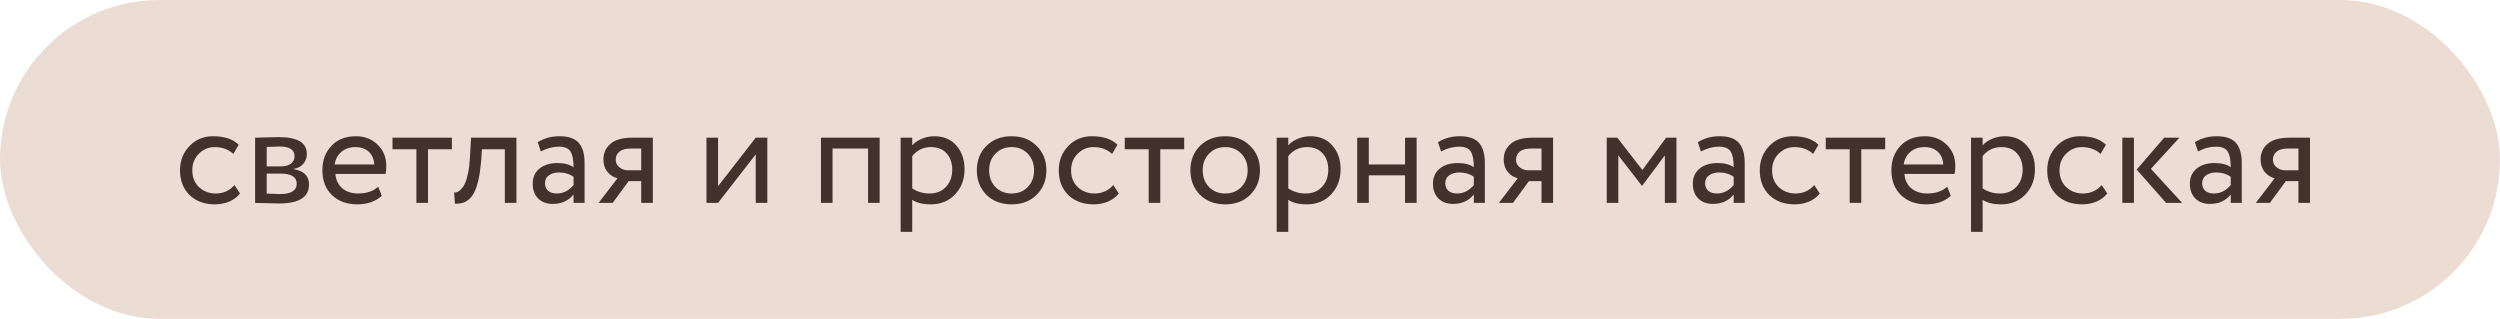
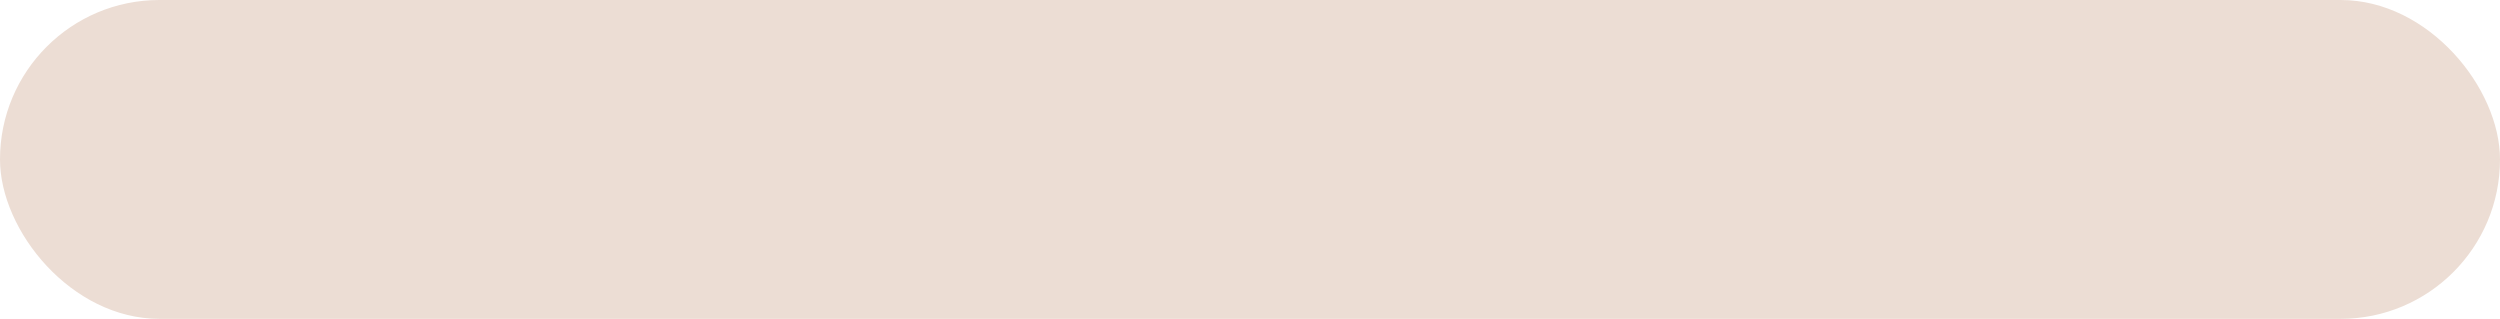
<svg xmlns="http://www.w3.org/2000/svg" width="345" height="44" viewBox="0 0 345 44" fill="none">
  <rect width="345" height="44" rx="22" fill="#ECDDD4" />
-   <path d="M32.36 25.54L33.12 26.7C32.747 27.18 32.253 27.553 31.64 27.82C31.027 28.073 30.367 28.2 29.66 28.2C28.22 28.2 27.053 27.773 26.16 26.92C25.28 26.053 24.84 24.913 24.84 23.5C24.84 22.18 25.273 21.067 26.14 20.16C27.007 19.253 28.093 18.8 29.4 18.8C30.973 18.8 32.153 19.193 32.94 19.98L32.2 21.24C31.52 20.613 30.66 20.3 29.62 20.3C28.78 20.3 28.053 20.607 27.44 21.22C26.84 21.82 26.54 22.58 26.54 23.5C26.54 24.46 26.847 25.233 27.46 25.82C28.087 26.407 28.86 26.7 29.78 26.7C30.82 26.7 31.68 26.313 32.36 25.54ZM35.206 28V19C35.419 19 35.892 18.987 36.626 18.96C37.372 18.933 37.986 18.92 38.466 18.92C41.052 18.92 42.346 19.693 42.346 21.24C42.346 21.773 42.179 22.233 41.846 22.62C41.512 22.993 41.079 23.22 40.546 23.3V23.34C41.946 23.593 42.646 24.3 42.646 25.46C42.646 27.207 41.266 28.08 38.506 28.08C38.106 28.08 37.519 28.067 36.746 28.04C35.972 28.013 35.459 28 35.206 28ZM38.726 23.96H36.806V26.72C37.766 26.76 38.379 26.78 38.646 26.78C40.179 26.78 40.946 26.3 40.946 25.34C40.946 24.42 40.206 23.96 38.726 23.96ZM38.586 20.22C38.199 20.22 37.606 20.24 36.806 20.28V22.96H38.826C39.372 22.96 39.812 22.833 40.146 22.58C40.479 22.327 40.646 21.987 40.646 21.56C40.646 20.667 39.959 20.22 38.586 20.22ZM52.188 25.76L52.688 27.02C51.822 27.807 50.695 28.2 49.308 28.2C47.855 28.2 46.688 27.773 45.808 26.92C44.928 26.067 44.488 24.927 44.488 23.5C44.488 22.14 44.902 21.02 45.728 20.14C46.555 19.247 47.688 18.8 49.128 18.8C50.315 18.8 51.308 19.187 52.108 19.96C52.908 20.72 53.308 21.707 53.308 22.92C53.308 23.333 53.275 23.693 53.208 24H46.288C46.355 24.84 46.668 25.5 47.228 25.98C47.802 26.46 48.535 26.7 49.428 26.7C50.602 26.7 51.522 26.387 52.188 25.76ZM49.048 20.3C48.248 20.3 47.595 20.527 47.088 20.98C46.582 21.42 46.282 21.993 46.188 22.7H51.648C51.608 21.953 51.355 21.367 50.888 20.94C50.435 20.513 49.822 20.3 49.048 20.3ZM54.163 20.6V19H62.363V20.6H59.063V28H57.463V20.6H54.163ZM69.666 28V20.6H66.506L66.406 22.12C66.326 23.12 66.206 23.987 66.046 24.72C65.886 25.44 65.7 26.02 65.486 26.46C65.286 26.887 65.04 27.227 64.746 27.48C64.453 27.733 64.153 27.907 63.846 28C63.54 28.08 63.186 28.12 62.786 28.12L62.666 26.56C62.826 26.573 62.98 26.553 63.126 26.5C63.286 26.433 63.46 26.3 63.646 26.1C63.846 25.9 64.02 25.633 64.166 25.3C64.326 24.967 64.466 24.5 64.586 23.9C64.72 23.287 64.806 22.587 64.846 21.8L65.006 19H71.266V28H69.666ZM74.631 20.9L74.211 19.62C75.091 19.073 76.091 18.8 77.211 18.8C78.451 18.8 79.338 19.107 79.871 19.72C80.404 20.333 80.671 21.253 80.671 22.48V28H79.151V26.84C78.458 27.707 77.498 28.14 76.271 28.14C75.444 28.14 74.778 27.893 74.271 27.4C73.764 26.893 73.511 26.213 73.511 25.36C73.511 24.467 73.824 23.767 74.451 23.26C75.091 22.753 75.911 22.5 76.911 22.5C77.871 22.5 78.618 22.693 79.151 23.08C79.151 22.12 79.018 21.407 78.751 20.94C78.484 20.473 77.938 20.24 77.111 20.24C76.298 20.24 75.471 20.46 74.631 20.9ZM76.831 26.7C77.724 26.7 78.498 26.313 79.151 25.54V24.4C78.591 24 77.918 23.8 77.131 23.8C76.598 23.8 76.144 23.927 75.771 24.18C75.398 24.433 75.211 24.8 75.211 25.28C75.211 25.72 75.351 26.067 75.631 26.32C75.924 26.573 76.324 26.7 76.831 26.7ZM87.29 19H90.09V28H88.49V25H86.75L84.55 28H82.61L85.21 24.6C84.69 24.48 84.237 24.193 83.85 23.74C83.463 23.273 83.27 22.693 83.27 22C83.27 21.133 83.59 20.42 84.23 19.86C84.87 19.287 85.89 19 87.29 19ZM84.97 22.04C84.97 22.48 85.144 22.833 85.49 23.1C85.837 23.367 86.224 23.5 86.65 23.5H88.49V20.5H87.03C86.323 20.5 85.803 20.647 85.47 20.94C85.137 21.22 84.97 21.587 84.97 22.04ZM99.091 28H97.491V19H99.091V25.7L104.291 19H105.891V28H104.291V21.3L99.091 28ZM119.792 28V20.5H114.892V28H113.292V19H121.392V28H119.792ZM124.288 32V19H125.888V20.06C126.208 19.687 126.641 19.387 127.188 19.16C127.748 18.92 128.334 18.8 128.948 18.8C130.214 18.8 131.221 19.227 131.968 20.08C132.728 20.92 133.108 22.013 133.108 23.36C133.108 24.747 132.674 25.9 131.808 26.82C130.941 27.74 129.814 28.2 128.428 28.2C127.361 28.2 126.514 27.993 125.888 27.58V32H124.288ZM128.488 20.3C127.421 20.3 126.554 20.713 125.888 21.54V26C126.581 26.467 127.381 26.7 128.288 26.7C129.234 26.7 129.988 26.393 130.548 25.78C131.121 25.167 131.408 24.38 131.408 23.42C131.408 22.487 131.148 21.733 130.628 21.16C130.108 20.587 129.394 20.3 128.488 20.3ZM136.121 26.88C135.241 25.987 134.801 24.86 134.801 23.5C134.801 22.14 135.241 21.02 136.121 20.14C137.014 19.247 138.174 18.8 139.601 18.8C141.028 18.8 142.181 19.247 143.061 20.14C143.954 21.02 144.401 22.14 144.401 23.5C144.401 24.86 143.954 25.987 143.061 26.88C142.181 27.76 141.028 28.2 139.601 28.2C138.174 28.2 137.014 27.76 136.121 26.88ZM136.501 23.5C136.501 24.433 136.788 25.2 137.361 25.8C137.948 26.4 138.694 26.7 139.601 26.7C140.508 26.7 141.248 26.407 141.821 25.82C142.408 25.22 142.701 24.447 142.701 23.5C142.701 22.567 142.408 21.8 141.821 21.2C141.248 20.6 140.508 20.3 139.601 20.3C138.708 20.3 137.968 20.6 137.381 21.2C136.794 21.787 136.501 22.553 136.501 23.5ZM153.63 25.54L154.39 26.7C154.016 27.18 153.523 27.553 152.91 27.82C152.296 28.073 151.636 28.2 150.93 28.2C149.49 28.2 148.323 27.773 147.43 26.92C146.55 26.053 146.11 24.913 146.11 23.5C146.11 22.18 146.543 21.067 147.41 20.16C148.276 19.253 149.363 18.8 150.67 18.8C152.243 18.8 153.423 19.193 154.21 19.98L153.47 21.24C152.79 20.613 151.93 20.3 150.89 20.3C150.05 20.3 149.323 20.607 148.71 21.22C148.11 21.82 147.81 22.58 147.81 23.5C147.81 24.46 148.116 25.233 148.73 25.82C149.356 26.407 150.13 26.7 151.05 26.7C152.09 26.7 152.95 26.313 153.63 25.54ZM155.218 20.6V19H163.418V20.6H160.118V28H158.518V20.6H155.218ZM165.594 26.88C164.714 25.987 164.274 24.86 164.274 23.5C164.274 22.14 164.714 21.02 165.594 20.14C166.487 19.247 167.647 18.8 169.074 18.8C170.5 18.8 171.654 19.247 172.534 20.14C173.427 21.02 173.874 22.14 173.874 23.5C173.874 24.86 173.427 25.987 172.534 26.88C171.654 27.76 170.5 28.2 169.074 28.2C167.647 28.2 166.487 27.76 165.594 26.88ZM165.974 23.5C165.974 24.433 166.26 25.2 166.834 25.8C167.42 26.4 168.167 26.7 169.074 26.7C169.98 26.7 170.72 26.407 171.294 25.82C171.88 25.22 172.174 24.447 172.174 23.5C172.174 22.567 171.88 21.8 171.294 21.2C170.72 20.6 169.98 20.3 169.074 20.3C168.18 20.3 167.44 20.6 166.854 21.2C166.267 21.787 165.974 22.553 165.974 23.5ZM176.182 32V19H177.782V20.06C178.102 19.687 178.536 19.387 179.082 19.16C179.642 18.92 180.229 18.8 180.842 18.8C182.109 18.8 183.116 19.227 183.862 20.08C184.622 20.92 185.002 22.013 185.002 23.36C185.002 24.747 184.569 25.9 183.702 26.82C182.836 27.74 181.709 28.2 180.322 28.2C179.256 28.2 178.409 27.993 177.782 27.58V32H176.182ZM180.382 20.3C179.316 20.3 178.449 20.713 177.782 21.54V26C178.476 26.467 179.276 26.7 180.182 26.7C181.129 26.7 181.882 26.393 182.442 25.78C183.016 25.167 183.302 24.38 183.302 23.42C183.302 22.487 183.042 21.733 182.522 21.16C182.002 20.587 181.289 20.3 180.382 20.3ZM193.895 28V24.2H188.895V28H187.295V19H188.895V22.7H193.895V19H195.495V28H193.895ZM198.869 20.9L198.449 19.62C199.329 19.073 200.329 18.8 201.449 18.8C202.689 18.8 203.576 19.107 204.109 19.72C204.643 20.333 204.909 21.253 204.909 22.48V28H203.389V26.84C202.696 27.707 201.736 28.14 200.509 28.14C199.683 28.14 199.016 27.893 198.509 27.4C198.003 26.893 197.749 26.213 197.749 25.36C197.749 24.467 198.063 23.767 198.689 23.26C199.329 22.753 200.149 22.5 201.149 22.5C202.109 22.5 202.856 22.693 203.389 23.08C203.389 22.12 203.256 21.407 202.989 20.94C202.723 20.473 202.176 20.24 201.349 20.24C200.536 20.24 199.709 20.46 198.869 20.9ZM201.069 26.7C201.963 26.7 202.736 26.313 203.389 25.54V24.4C202.829 24 202.156 23.8 201.369 23.8C200.836 23.8 200.383 23.927 200.009 24.18C199.636 24.433 199.449 24.8 199.449 25.28C199.449 25.72 199.589 26.067 199.869 26.32C200.163 26.573 200.563 26.7 201.069 26.7ZM211.528 19H214.328V28H212.728V25H210.988L208.788 28H206.848L209.448 24.6C208.928 24.48 208.475 24.193 208.088 23.74C207.702 23.273 207.508 22.693 207.508 22C207.508 21.133 207.828 20.42 208.468 19.86C209.108 19.287 210.128 19 211.528 19ZM209.208 22.04C209.208 22.48 209.382 22.833 209.728 23.1C210.075 23.367 210.462 23.5 210.888 23.5H212.728V20.5H211.268C210.562 20.5 210.042 20.647 209.708 20.94C209.375 21.22 209.208 21.587 209.208 22.04ZM221.729 28V19H223.189L226.649 23.46L229.929 19H231.349V28H229.749V21.44L226.629 25.62H226.569L223.329 21.44V28H221.729ZM234.729 20.9L234.309 19.62C235.189 19.073 236.189 18.8 237.309 18.8C238.549 18.8 239.435 19.107 239.969 19.72C240.502 20.333 240.769 21.253 240.769 22.48V28H239.249V26.84C238.555 27.707 237.595 28.14 236.369 28.14C235.542 28.14 234.875 27.893 234.369 27.4C233.862 26.893 233.609 26.213 233.609 25.36C233.609 24.467 233.922 23.767 234.549 23.26C235.189 22.753 236.009 22.5 237.009 22.5C237.969 22.5 238.715 22.693 239.249 23.08C239.249 22.12 239.115 21.407 238.849 20.94C238.582 20.473 238.035 20.24 237.209 20.24C236.395 20.24 235.569 20.46 234.729 20.9ZM236.929 26.7C237.822 26.7 238.595 26.313 239.249 25.54V24.4C238.689 24 238.015 23.8 237.229 23.8C236.695 23.8 236.242 23.927 235.869 24.18C235.495 24.433 235.309 24.8 235.309 25.28C235.309 25.72 235.449 26.067 235.729 26.32C236.022 26.573 236.422 26.7 236.929 26.7ZM250.368 25.54L251.128 26.7C250.754 27.18 250.261 27.553 249.648 27.82C249.034 28.073 248.374 28.2 247.668 28.2C246.228 28.2 245.061 27.773 244.168 26.92C243.288 26.053 242.848 24.913 242.848 23.5C242.848 22.18 243.281 21.067 244.148 20.16C245.014 19.253 246.101 18.8 247.408 18.8C248.981 18.8 250.161 19.193 250.948 19.98L250.208 21.24C249.528 20.613 248.668 20.3 247.628 20.3C246.788 20.3 246.061 20.607 245.448 21.22C244.848 21.82 244.548 22.58 244.548 23.5C244.548 24.46 244.854 25.233 245.468 25.82C246.094 26.407 246.868 26.7 247.788 26.7C248.828 26.7 249.688 26.313 250.368 25.54ZM251.956 20.6V19H260.156V20.6H256.856V28H255.256V20.6H251.956ZM268.712 25.76L269.212 27.02C268.345 27.807 267.219 28.2 265.832 28.2C264.379 28.2 263.212 27.773 262.332 26.92C261.452 26.067 261.012 24.927 261.012 23.5C261.012 22.14 261.425 21.02 262.252 20.14C263.079 19.247 264.212 18.8 265.652 18.8C266.839 18.8 267.832 19.187 268.632 19.96C269.432 20.72 269.832 21.707 269.832 22.92C269.832 23.333 269.799 23.693 269.732 24H262.812C262.879 24.84 263.192 25.5 263.752 25.98C264.325 26.46 265.059 26.7 265.952 26.7C267.125 26.7 268.045 26.387 268.712 25.76ZM265.572 20.3C264.772 20.3 264.119 20.527 263.612 20.98C263.105 21.42 262.805 21.993 262.712 22.7H268.172C268.132 21.953 267.879 21.367 267.412 20.94C266.959 20.513 266.345 20.3 265.572 20.3ZM272.003 32V19H273.603V20.06C273.923 19.687 274.356 19.387 274.903 19.16C275.463 18.92 276.049 18.8 276.663 18.8C277.929 18.8 278.936 19.227 279.683 20.08C280.443 20.92 280.823 22.013 280.823 23.36C280.823 24.747 280.389 25.9 279.523 26.82C278.656 27.74 277.529 28.2 276.143 28.2C275.076 28.2 274.229 27.993 273.603 27.58V32H272.003ZM276.203 20.3C275.136 20.3 274.269 20.713 273.603 21.54V26C274.296 26.467 275.096 26.7 276.003 26.7C276.949 26.7 277.703 26.393 278.263 25.78C278.836 25.167 279.123 24.38 279.123 23.42C279.123 22.487 278.863 21.733 278.343 21.16C277.823 20.587 277.109 20.3 276.203 20.3ZM290.036 25.54L290.796 26.7C290.422 27.18 289.929 27.553 289.316 27.82C288.702 28.073 288.042 28.2 287.336 28.2C285.896 28.2 284.729 27.773 283.836 26.92C282.956 26.053 282.516 24.913 282.516 23.5C282.516 22.18 282.949 21.067 283.816 20.16C284.682 19.253 285.769 18.8 287.076 18.8C288.649 18.8 289.829 19.193 290.616 19.98L289.876 21.24C289.196 20.613 288.336 20.3 287.296 20.3C286.456 20.3 285.729 20.607 285.116 21.22C284.516 21.82 284.216 22.58 284.216 23.5C284.216 24.46 284.522 25.233 285.136 25.82C285.762 26.407 286.536 26.7 287.456 26.7C288.496 26.7 289.356 26.313 290.036 25.54ZM300.761 19L296.821 23.3L301.141 28H298.921L294.861 23.4L298.661 19H300.761ZM292.881 28V19H294.481V28H292.881ZM303.322 20.9L302.902 19.62C303.782 19.073 304.782 18.8 305.902 18.8C307.142 18.8 308.029 19.107 308.562 19.72C309.096 20.333 309.362 21.253 309.362 22.48V28H307.842V26.84C307.149 27.707 306.189 28.14 304.962 28.14C304.136 28.14 303.469 27.893 302.962 27.4C302.456 26.893 302.202 26.213 302.202 25.36C302.202 24.467 302.516 23.767 303.142 23.26C303.782 22.753 304.602 22.5 305.602 22.5C306.562 22.5 307.309 22.693 307.842 23.08C307.842 22.12 307.709 21.407 307.442 20.94C307.176 20.473 306.629 20.24 305.802 20.24C304.989 20.24 304.162 20.46 303.322 20.9ZM305.522 26.7C306.416 26.7 307.189 26.313 307.842 25.54V24.4C307.282 24 306.609 23.8 305.822 23.8C305.289 23.8 304.836 23.927 304.462 24.18C304.089 24.433 303.902 24.8 303.902 25.28C303.902 25.72 304.042 26.067 304.322 26.32C304.616 26.573 305.016 26.7 305.522 26.7ZM315.982 19H318.782V28H317.182V25H315.442L313.242 28H311.302L313.902 24.6C313.382 24.48 312.928 24.193 312.542 23.74C312.155 23.273 311.962 22.693 311.962 22C311.962 21.133 312.282 20.42 312.922 19.86C313.562 19.287 314.582 19 315.982 19ZM313.662 22.04C313.662 22.48 313.835 22.833 314.182 23.1C314.528 23.367 314.915 23.5 315.342 23.5H317.182V20.5H315.722C315.015 20.5 314.495 20.647 314.162 20.94C313.828 21.22 313.662 21.587 313.662 22.04Z" fill="#42322B" />
</svg>